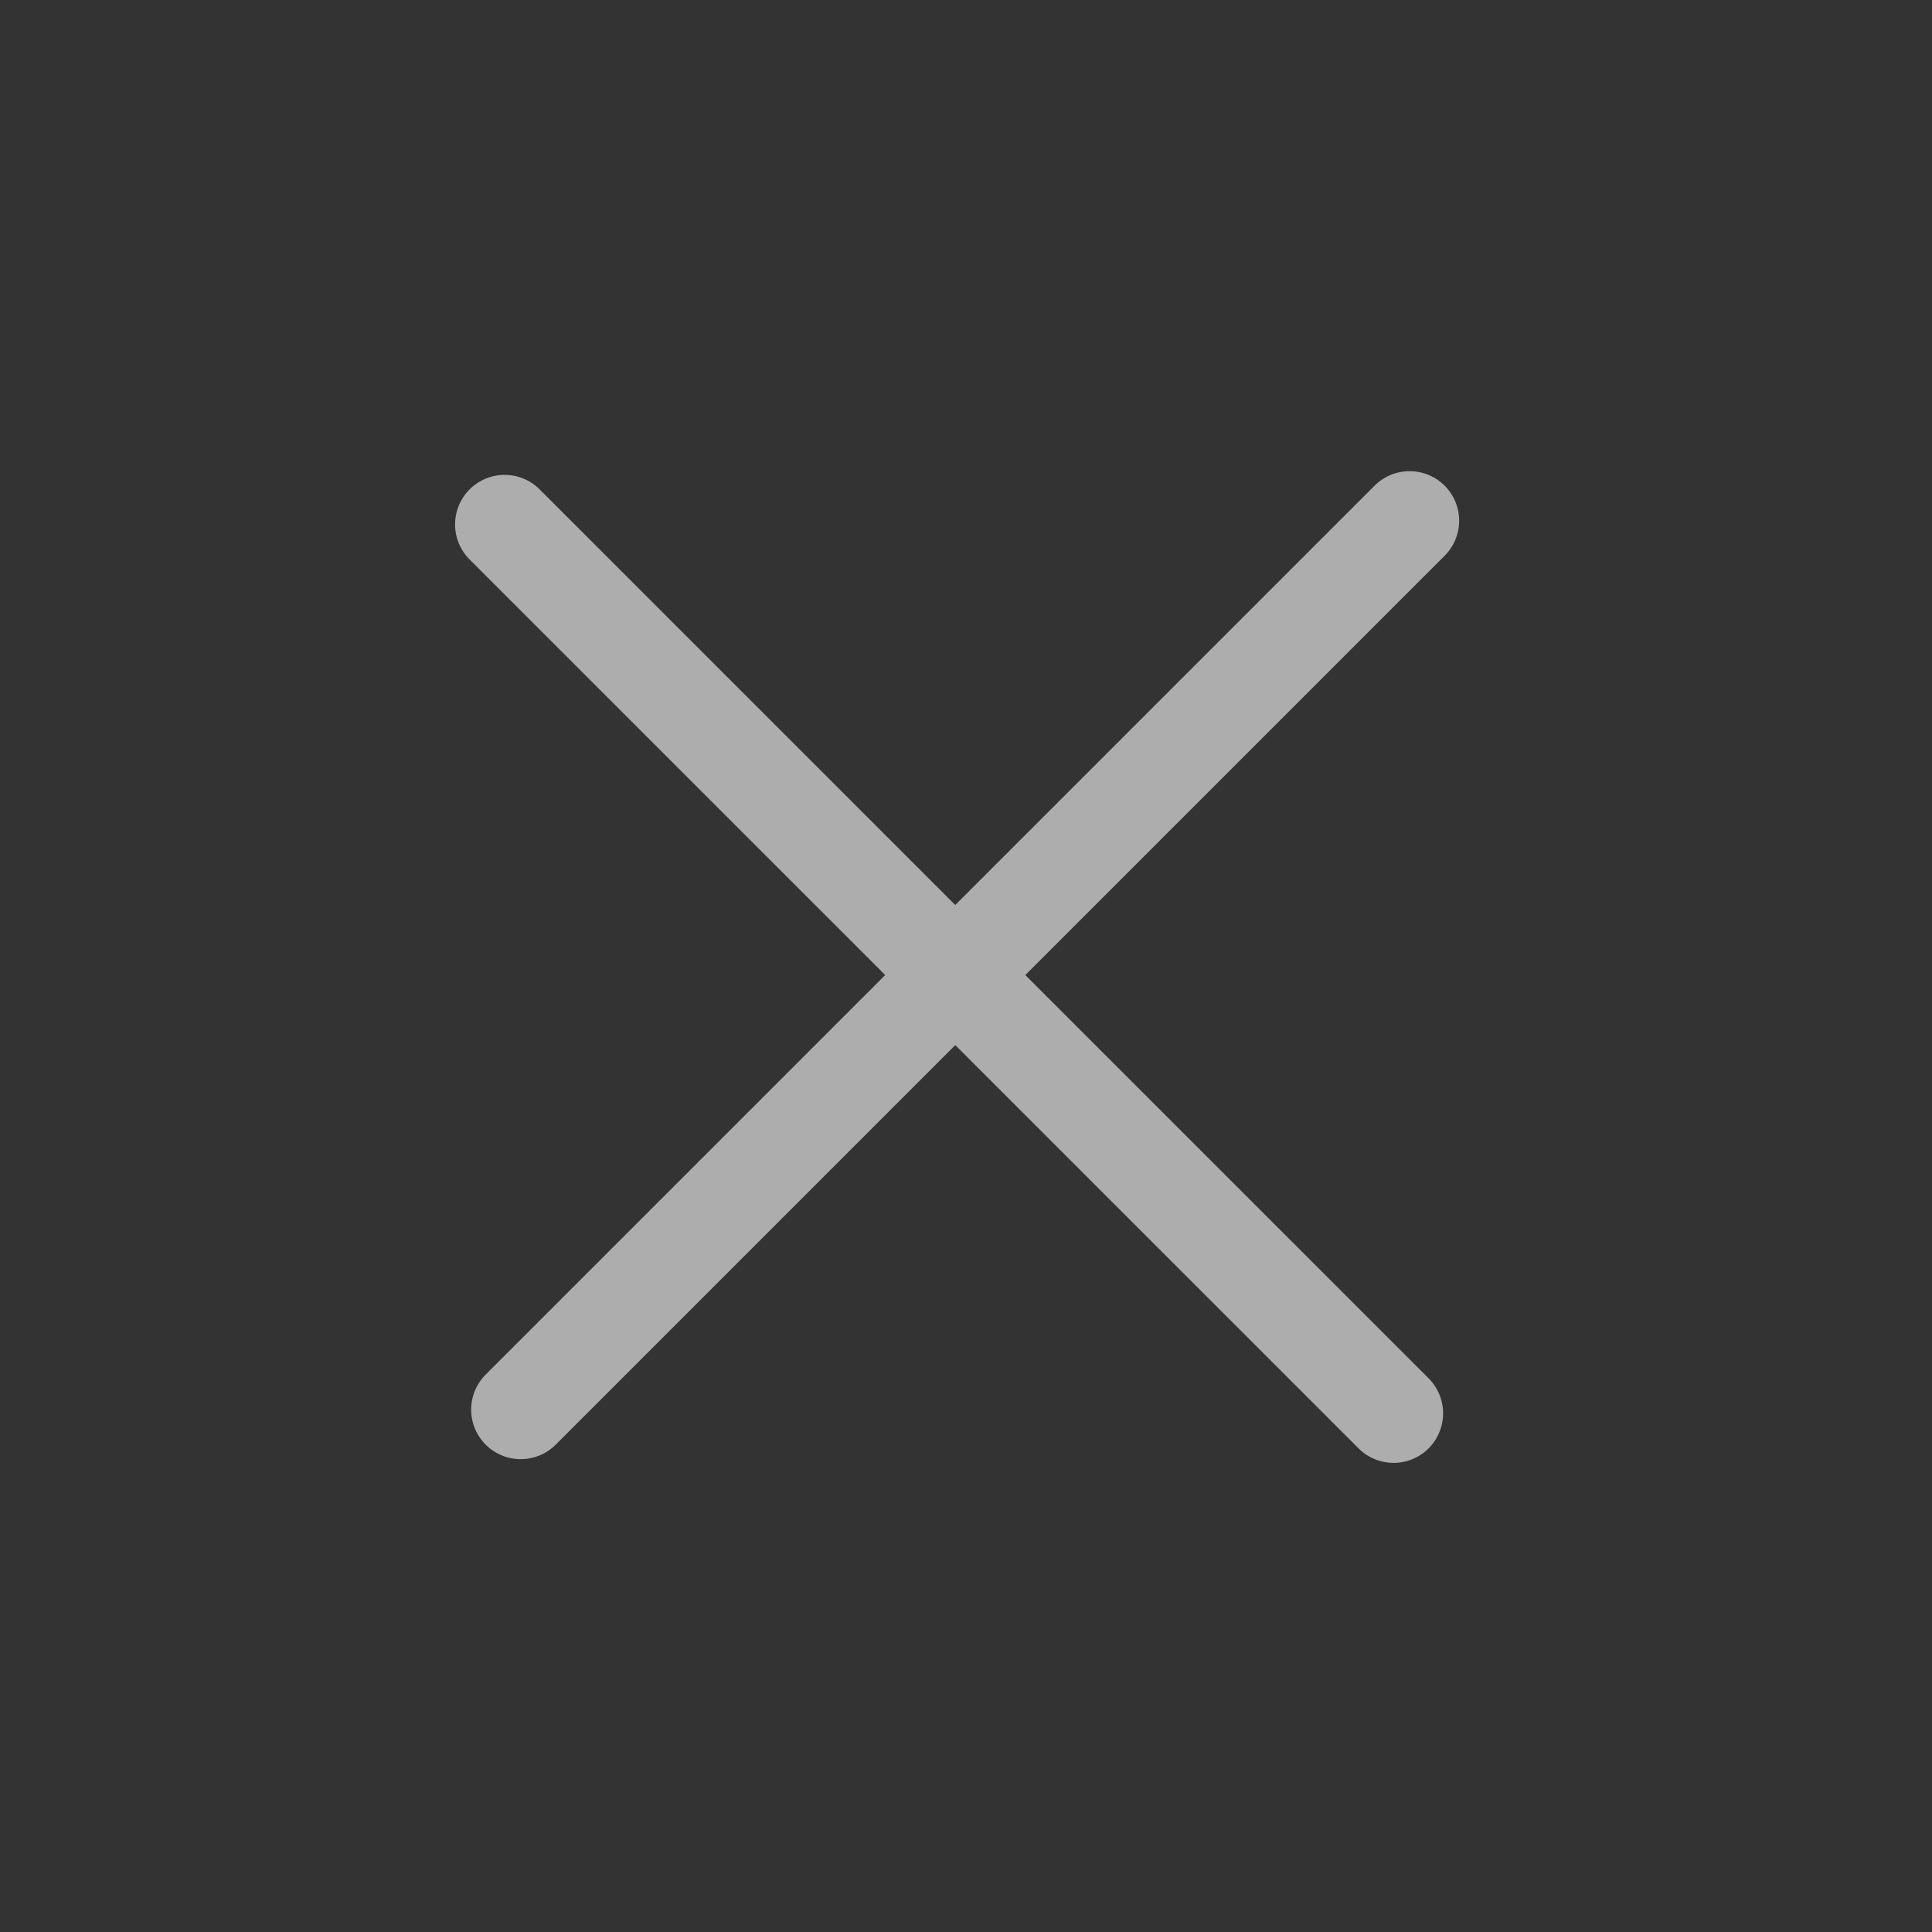
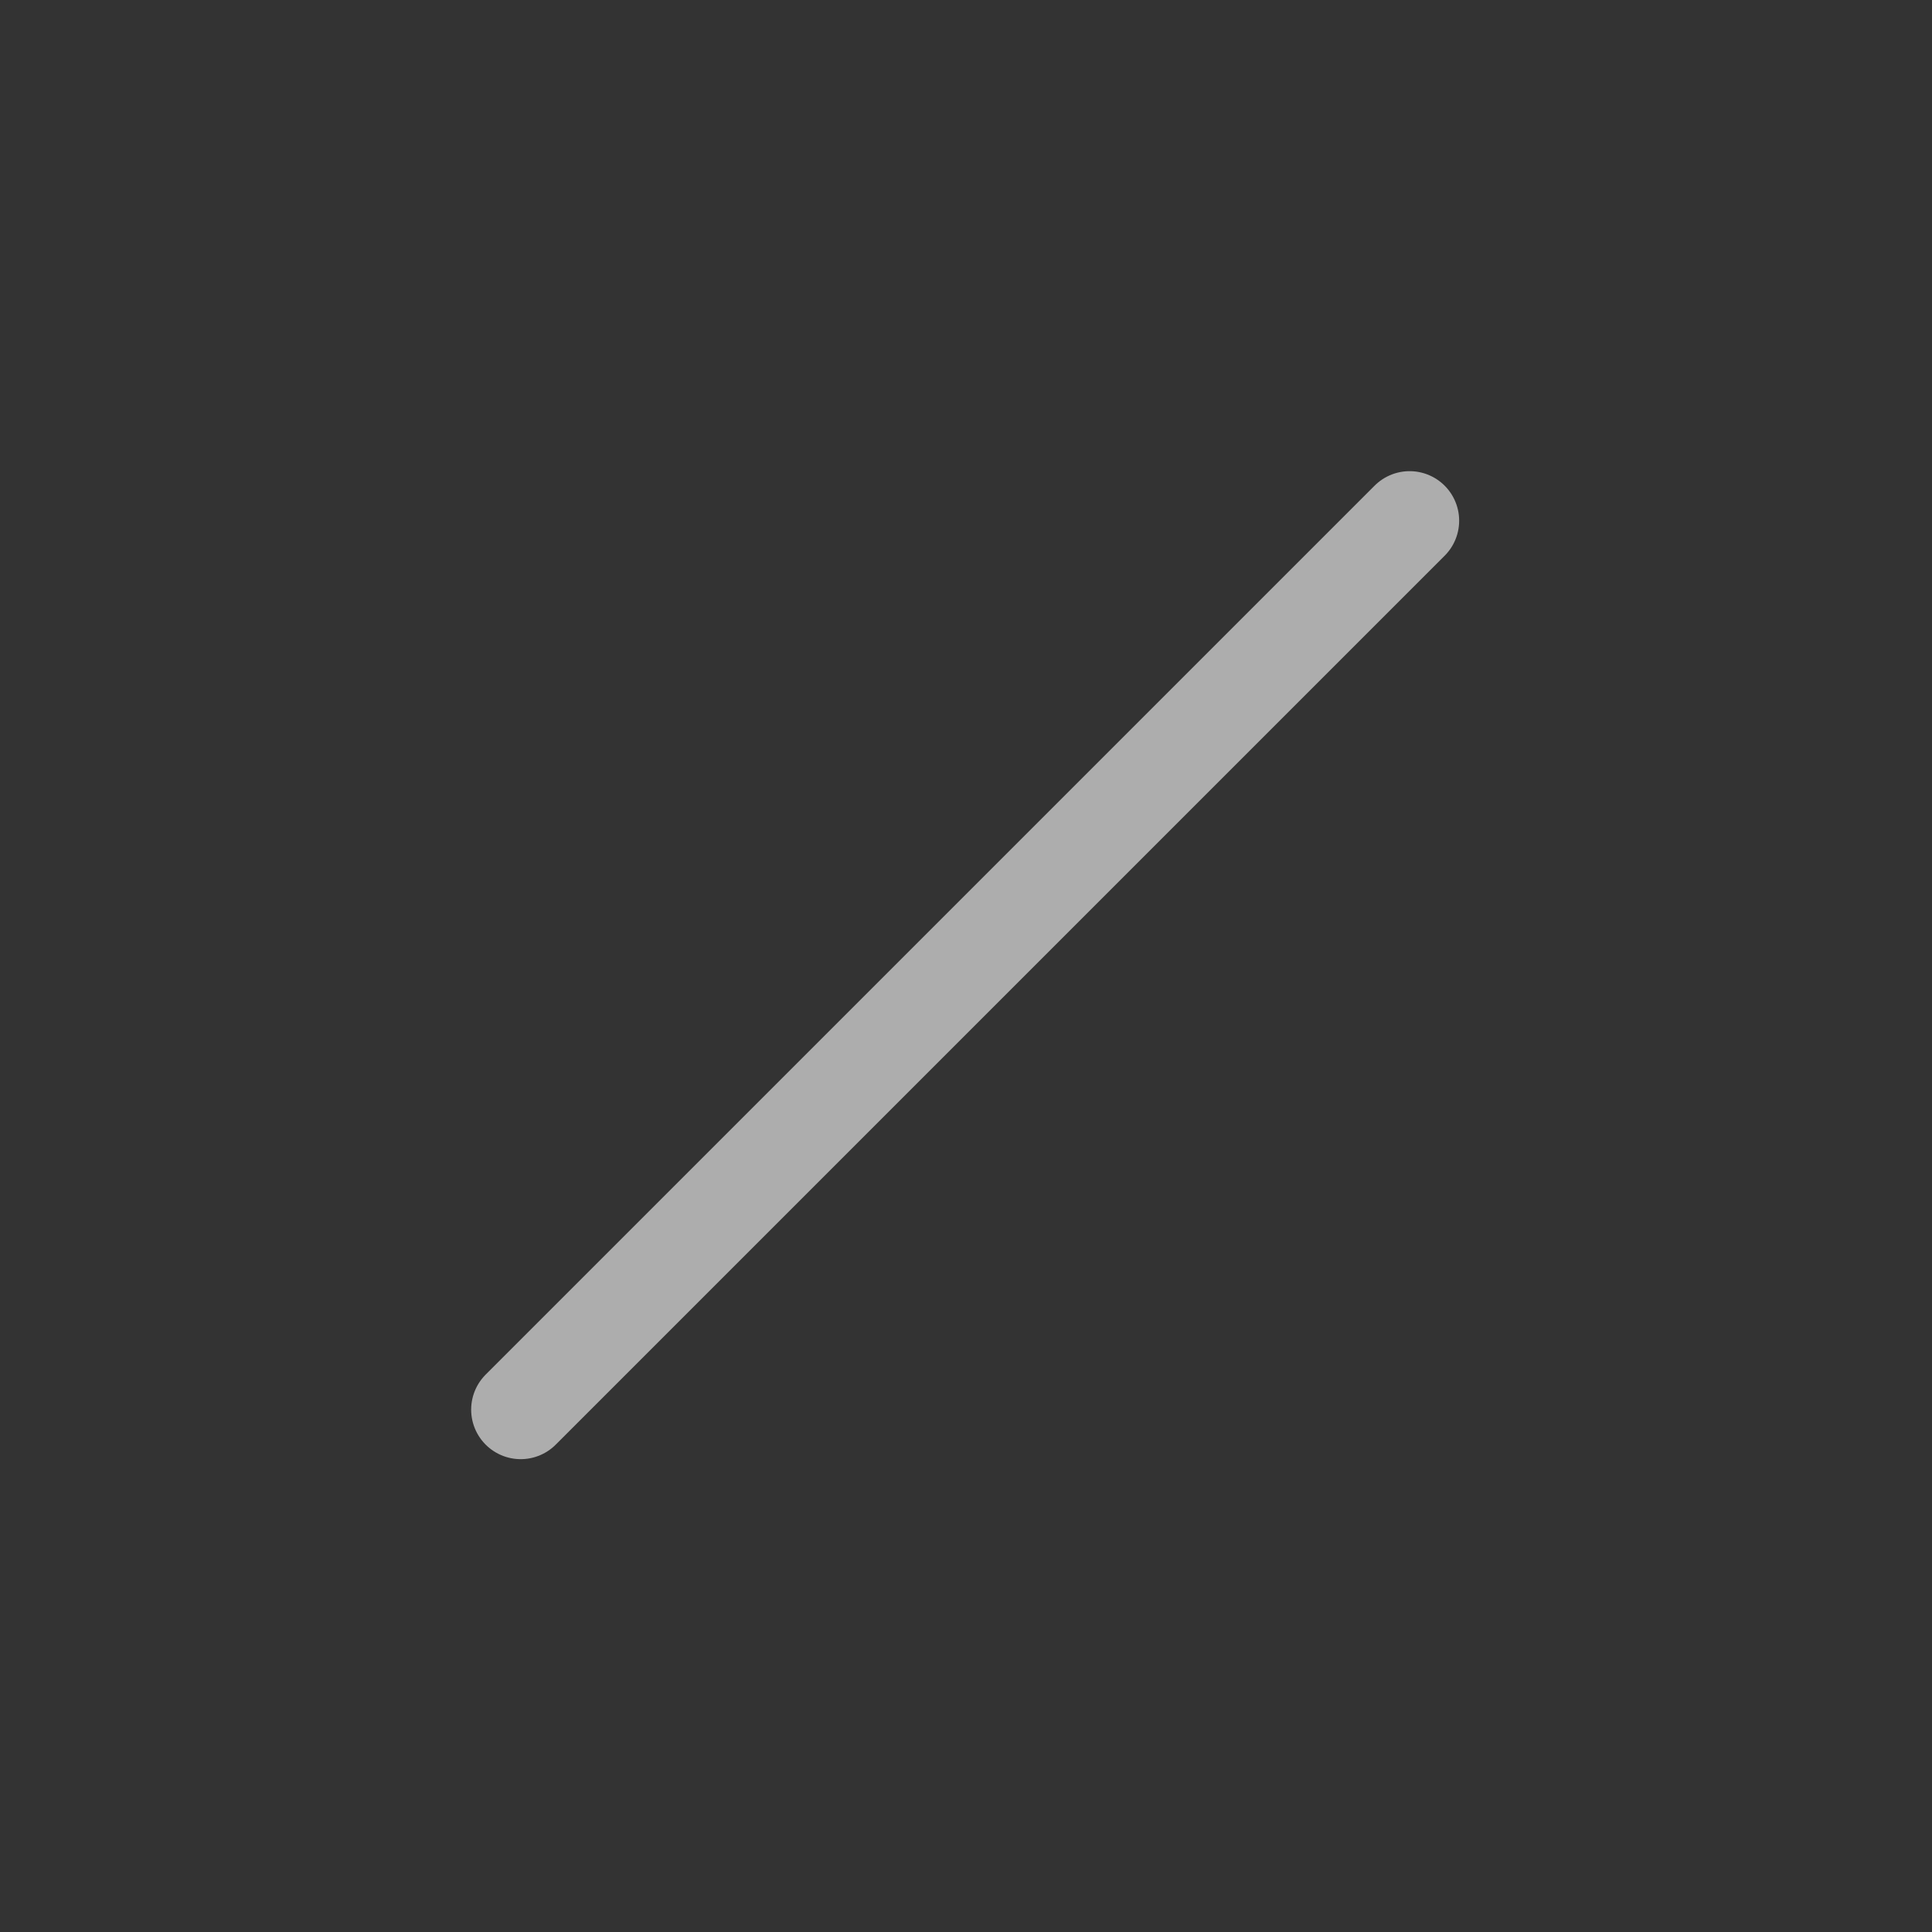
<svg xmlns="http://www.w3.org/2000/svg" width="39" height="39" viewBox="0 0 39 39" fill="none">
  <rect x="0" y="0" width="39" height="39" fill="#333333" stroke="none" />
  <g opacity="0.6">
    <line x1="28.455" y1="10.511" x2="10.511" y2="28.455" stroke="white" stroke-width="2" stroke-linecap="round" />
-     <line x1="28.131" y1="28.53" x2="10.186" y2="10.586" stroke="white" stroke-width="2" stroke-linecap="round" />
  </g>
</svg>